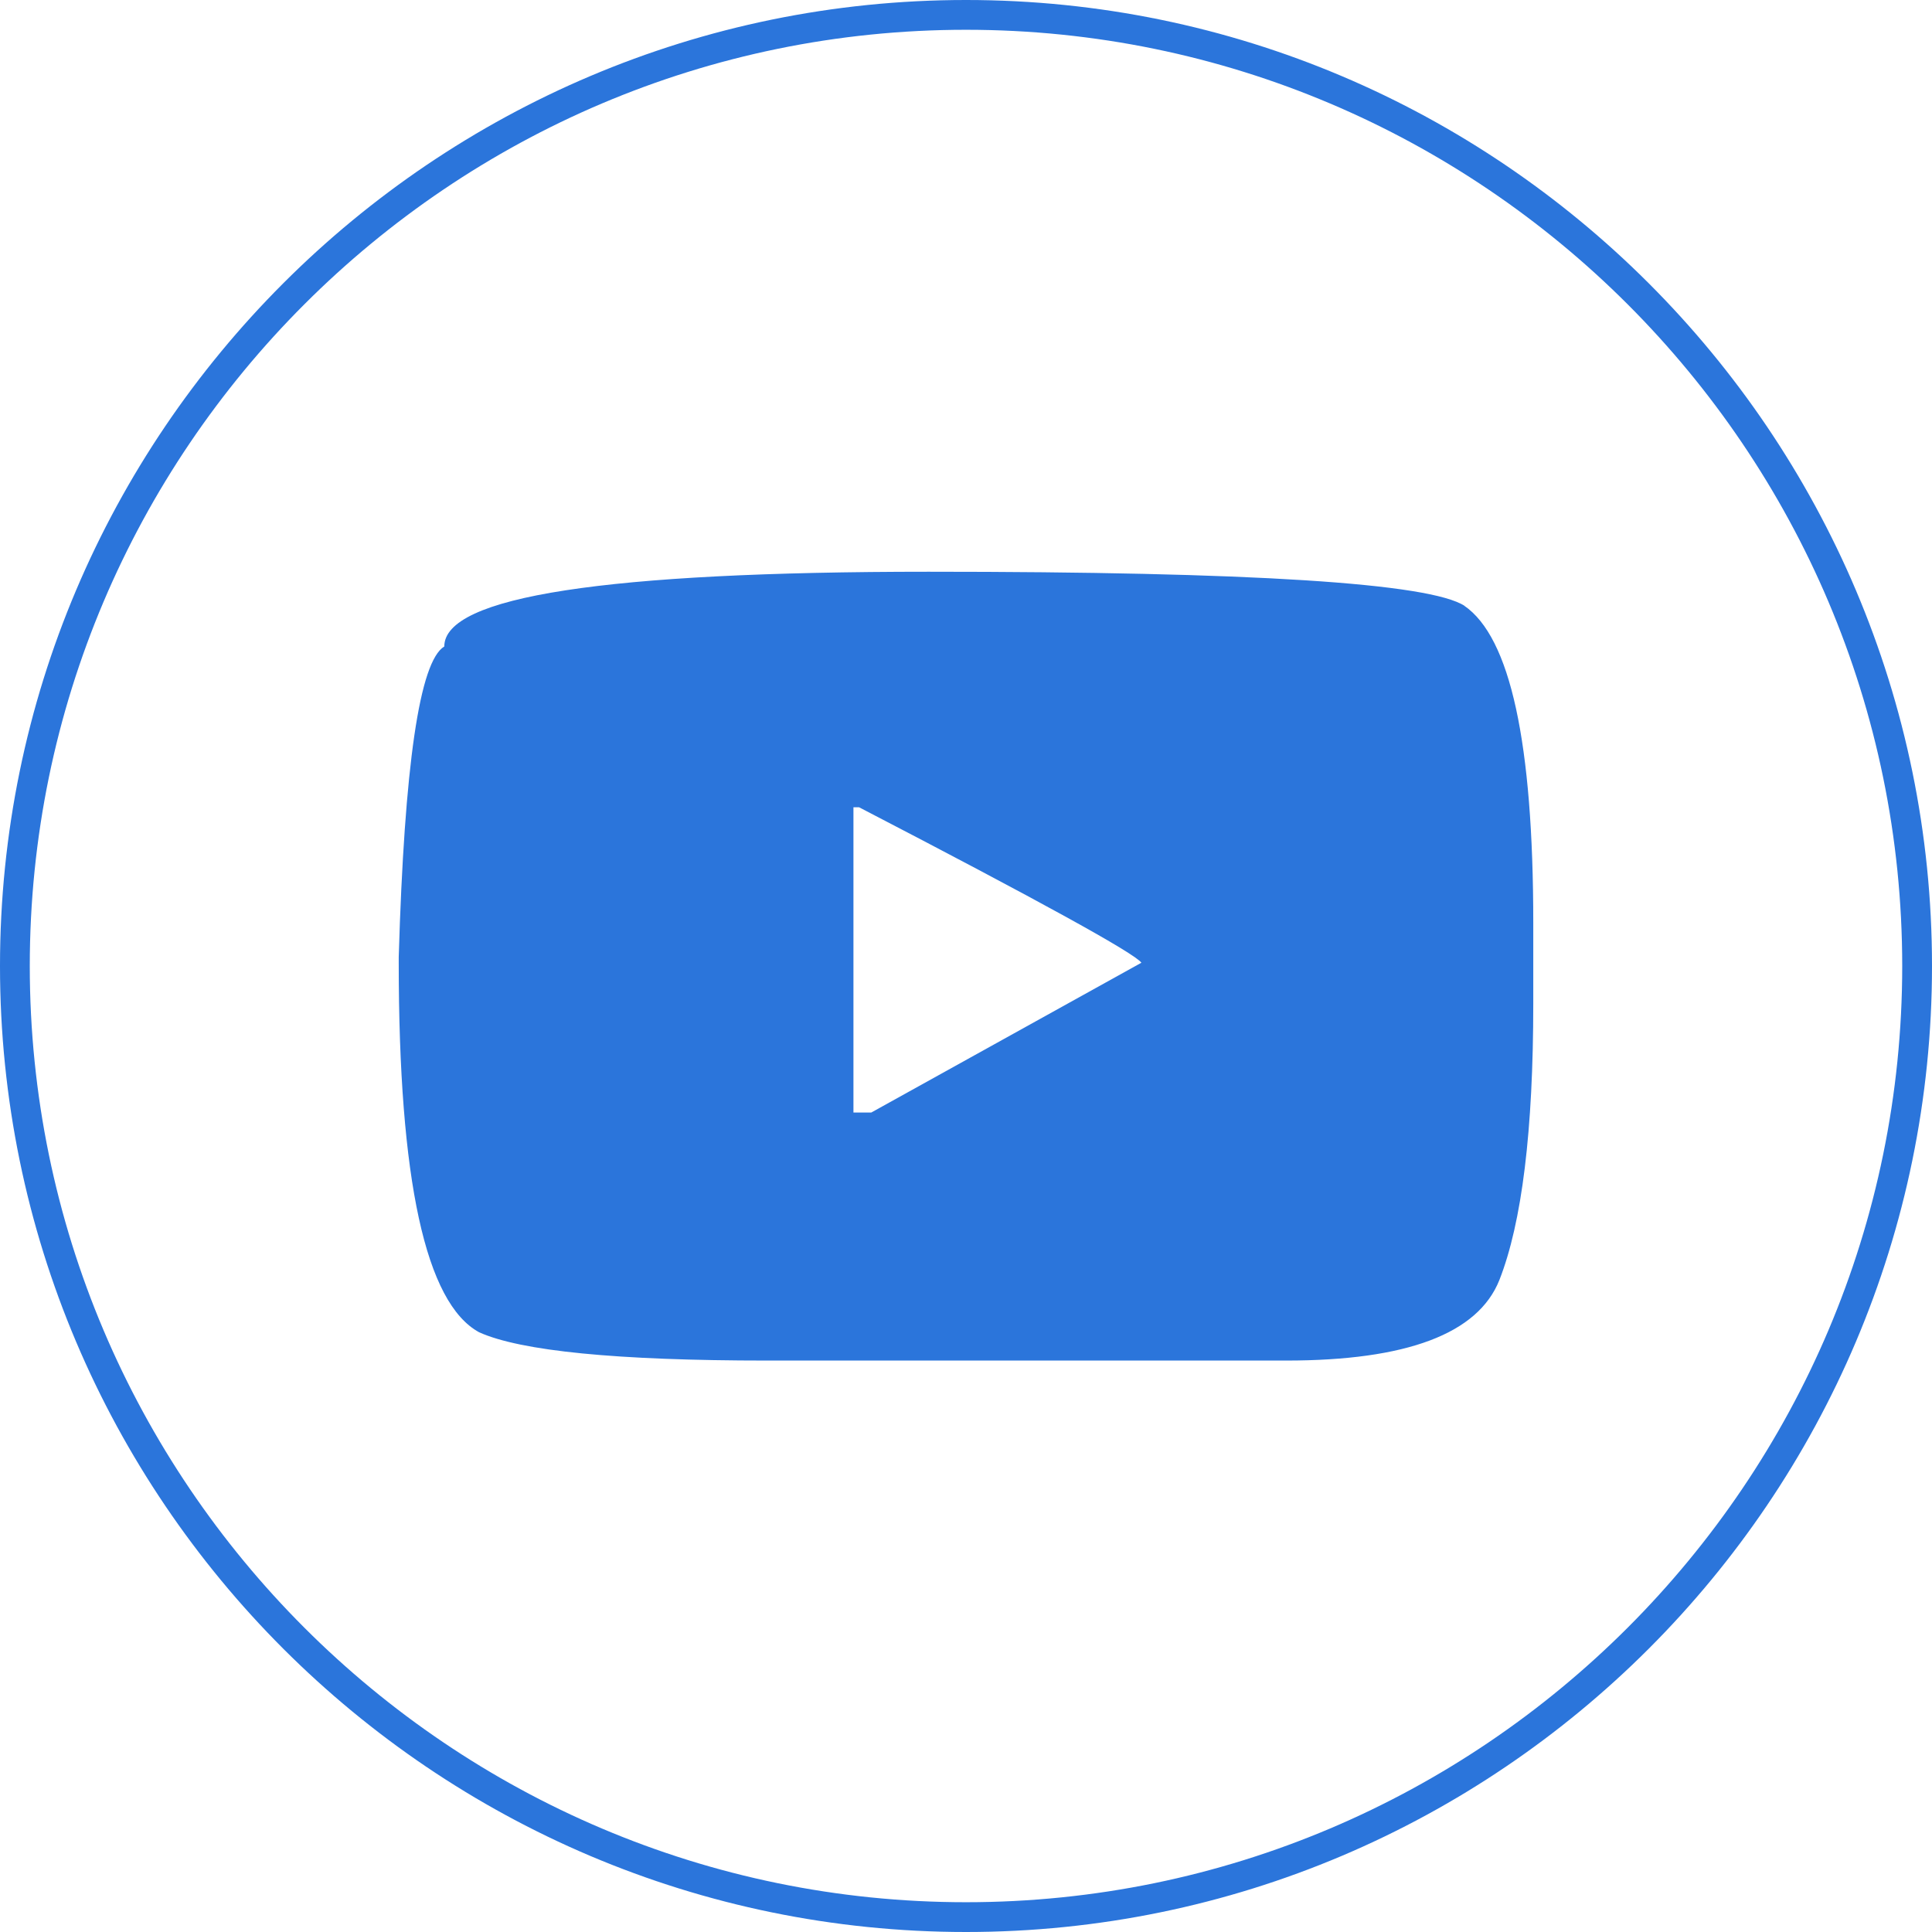
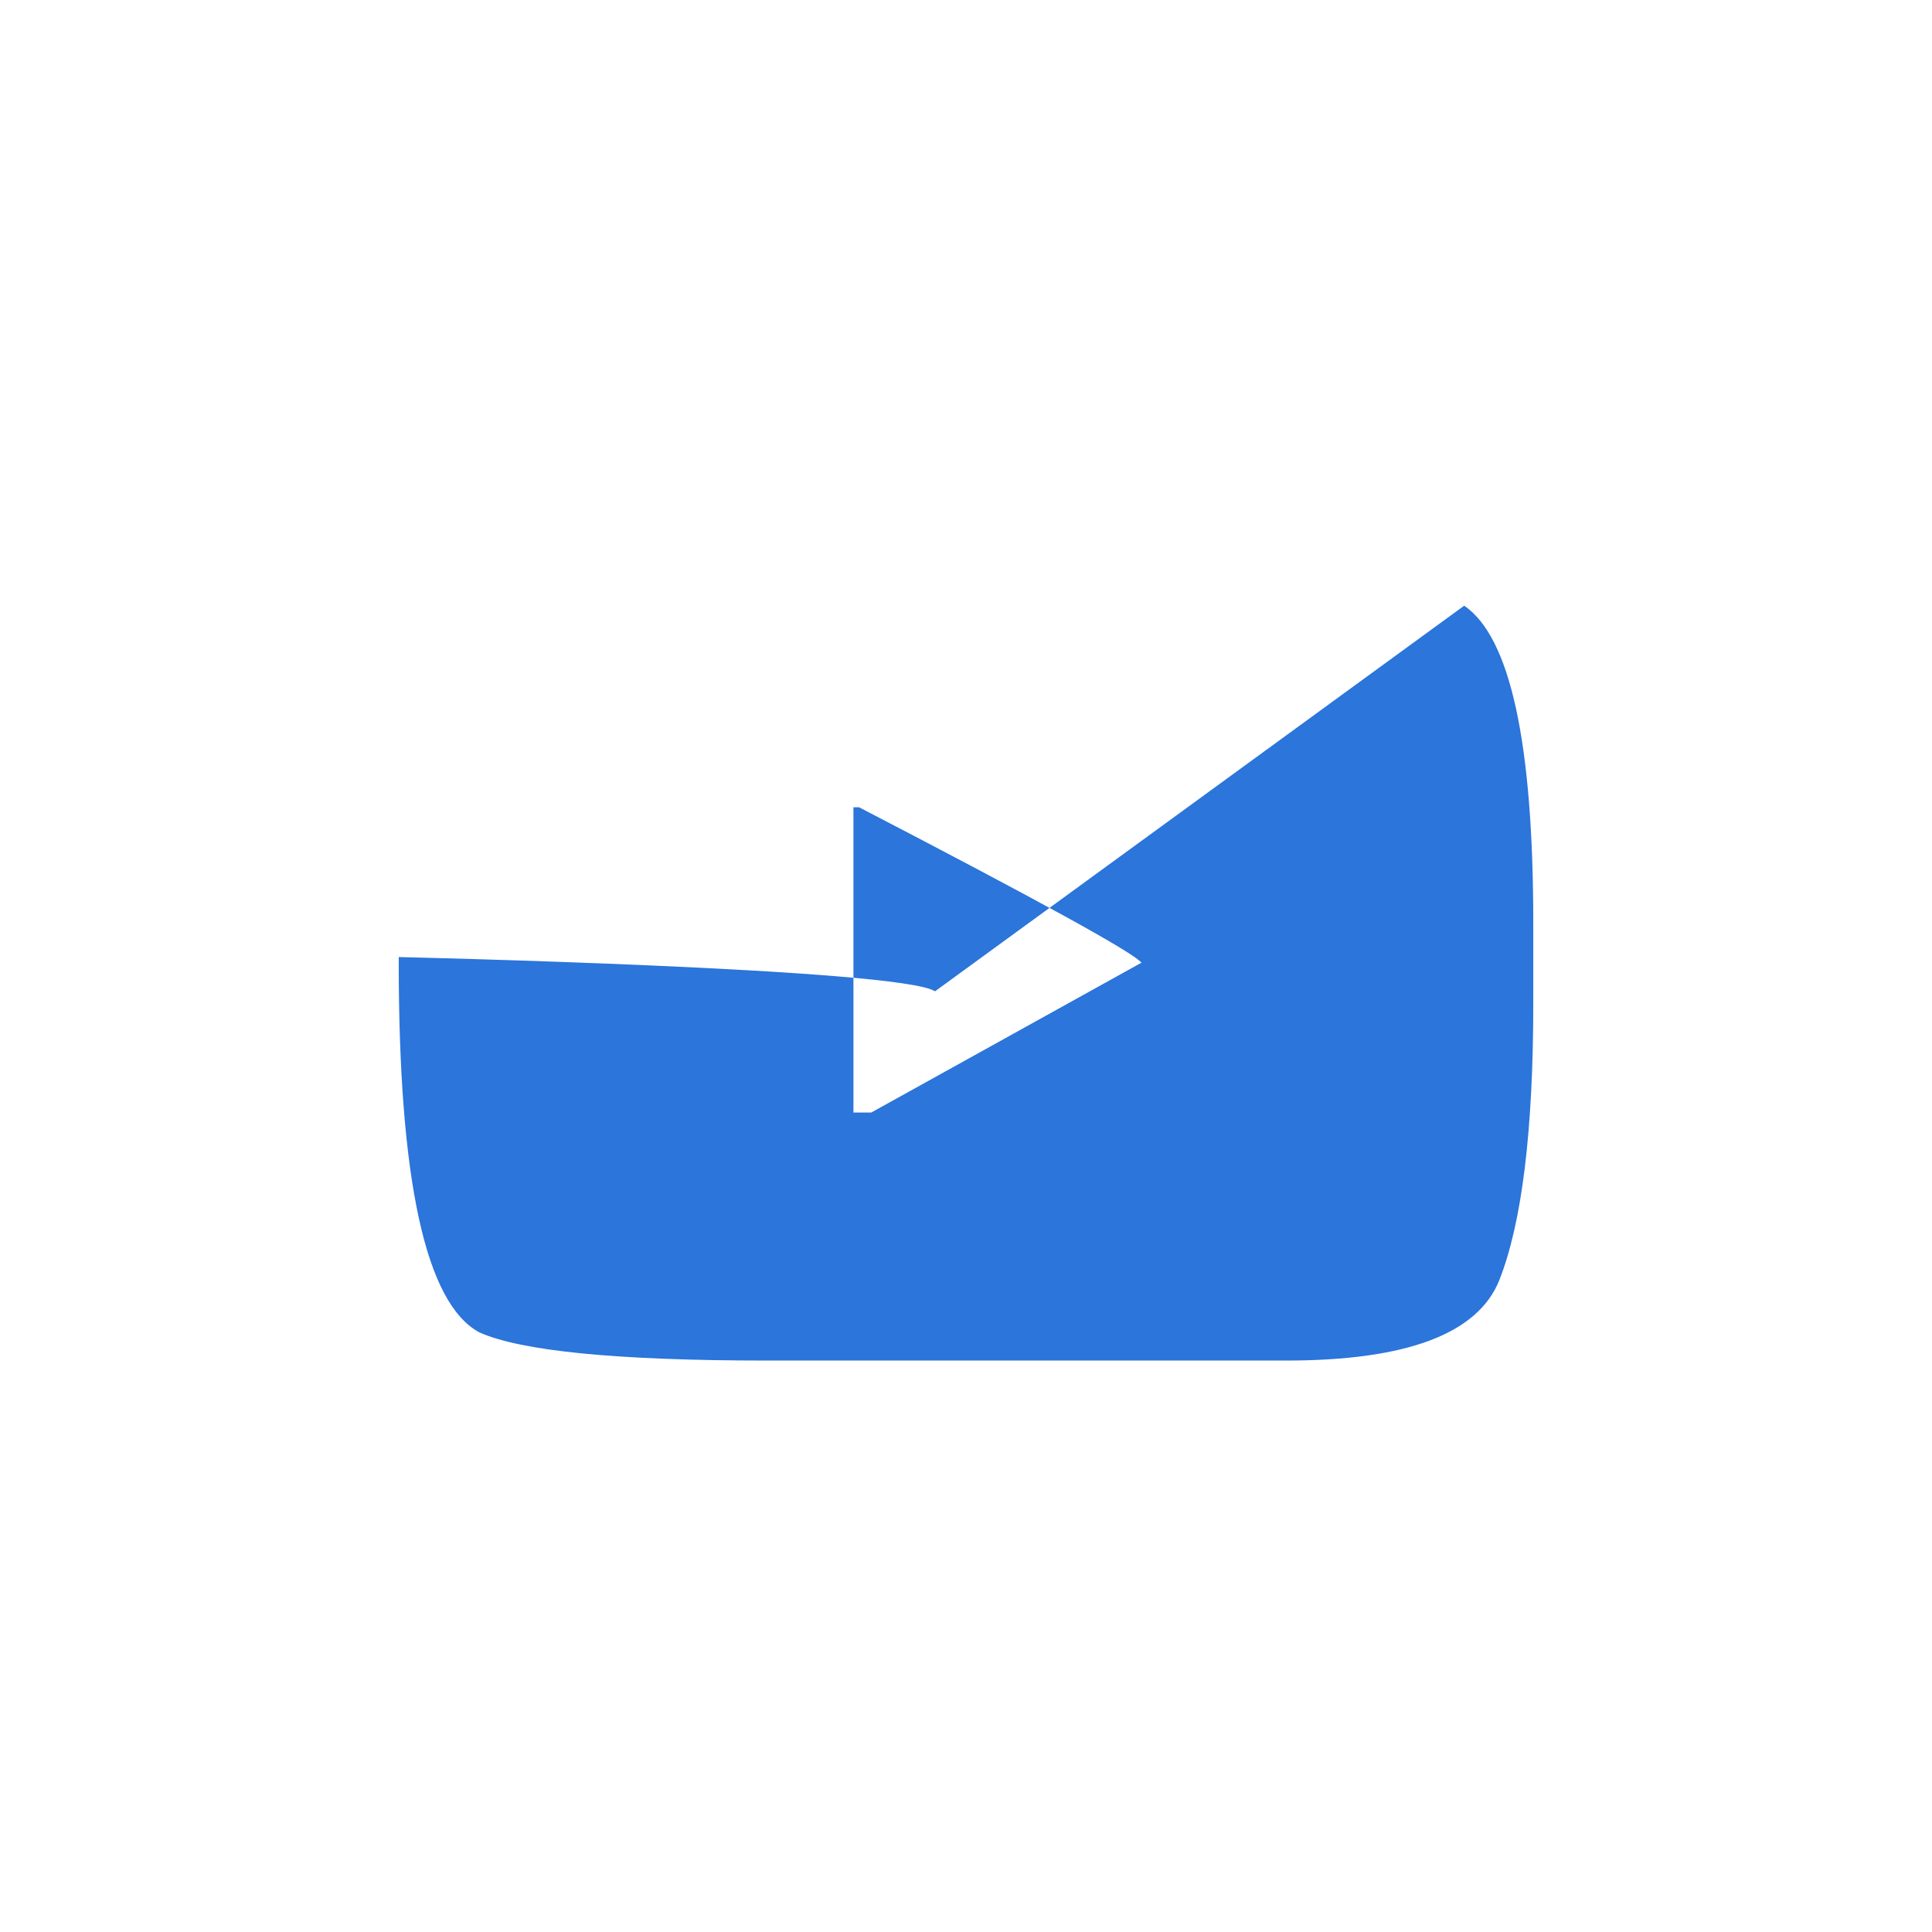
<svg xmlns="http://www.w3.org/2000/svg" id="Capa_2" viewBox="0 0 64.88 64.88">
  <defs>
    <style>.cls-1{fill:#2b75db;}.cls-2{fill:none;stroke:#2b75db;stroke-miterlimit:10;}</style>
  </defs>
  <g id="Capa_1-2">
-     <path class="cls-2" d="M32.44,64.38C14.83,64.38.5,50.05.5,32.44S14.83.5,32.44.5s31.94,14.33,31.94,31.94-14.33,31.94-31.94,31.94Z" />
-     <path class="cls-1" d="M49.17,20.34c1.55,1.06,2.32,4.61,2.32,10.66v2.7c0,4.26-.38,7.36-1.14,9.29-.72,1.8-3.11,2.7-7.16,2.7h-17.43c-5.05,0-8.27-.32-9.67-.95-1.8-.98-2.7-5.11-2.7-12.41v-.19c.19-6.45.7-9.93,1.53-10.43,0-1.68,5.42-2.51,16.26-2.51s16.84.38,18.01,1.15ZM28.66,37.36h.6l9.07-5.03c-.23-.32-3.39-2.06-9.48-5.22h-.19v10.24Z" />
+     <path class="cls-1" d="M49.17,20.34c1.55,1.06,2.32,4.61,2.32,10.66v2.7c0,4.26-.38,7.36-1.14,9.29-.72,1.8-3.11,2.7-7.16,2.7h-17.43c-5.05,0-8.27-.32-9.67-.95-1.8-.98-2.7-5.11-2.7-12.41v-.19s16.84.38,18.01,1.15ZM28.66,37.36h.6l9.07-5.03c-.23-.32-3.39-2.06-9.48-5.22h-.19v10.24Z" />
  </g>
</svg>